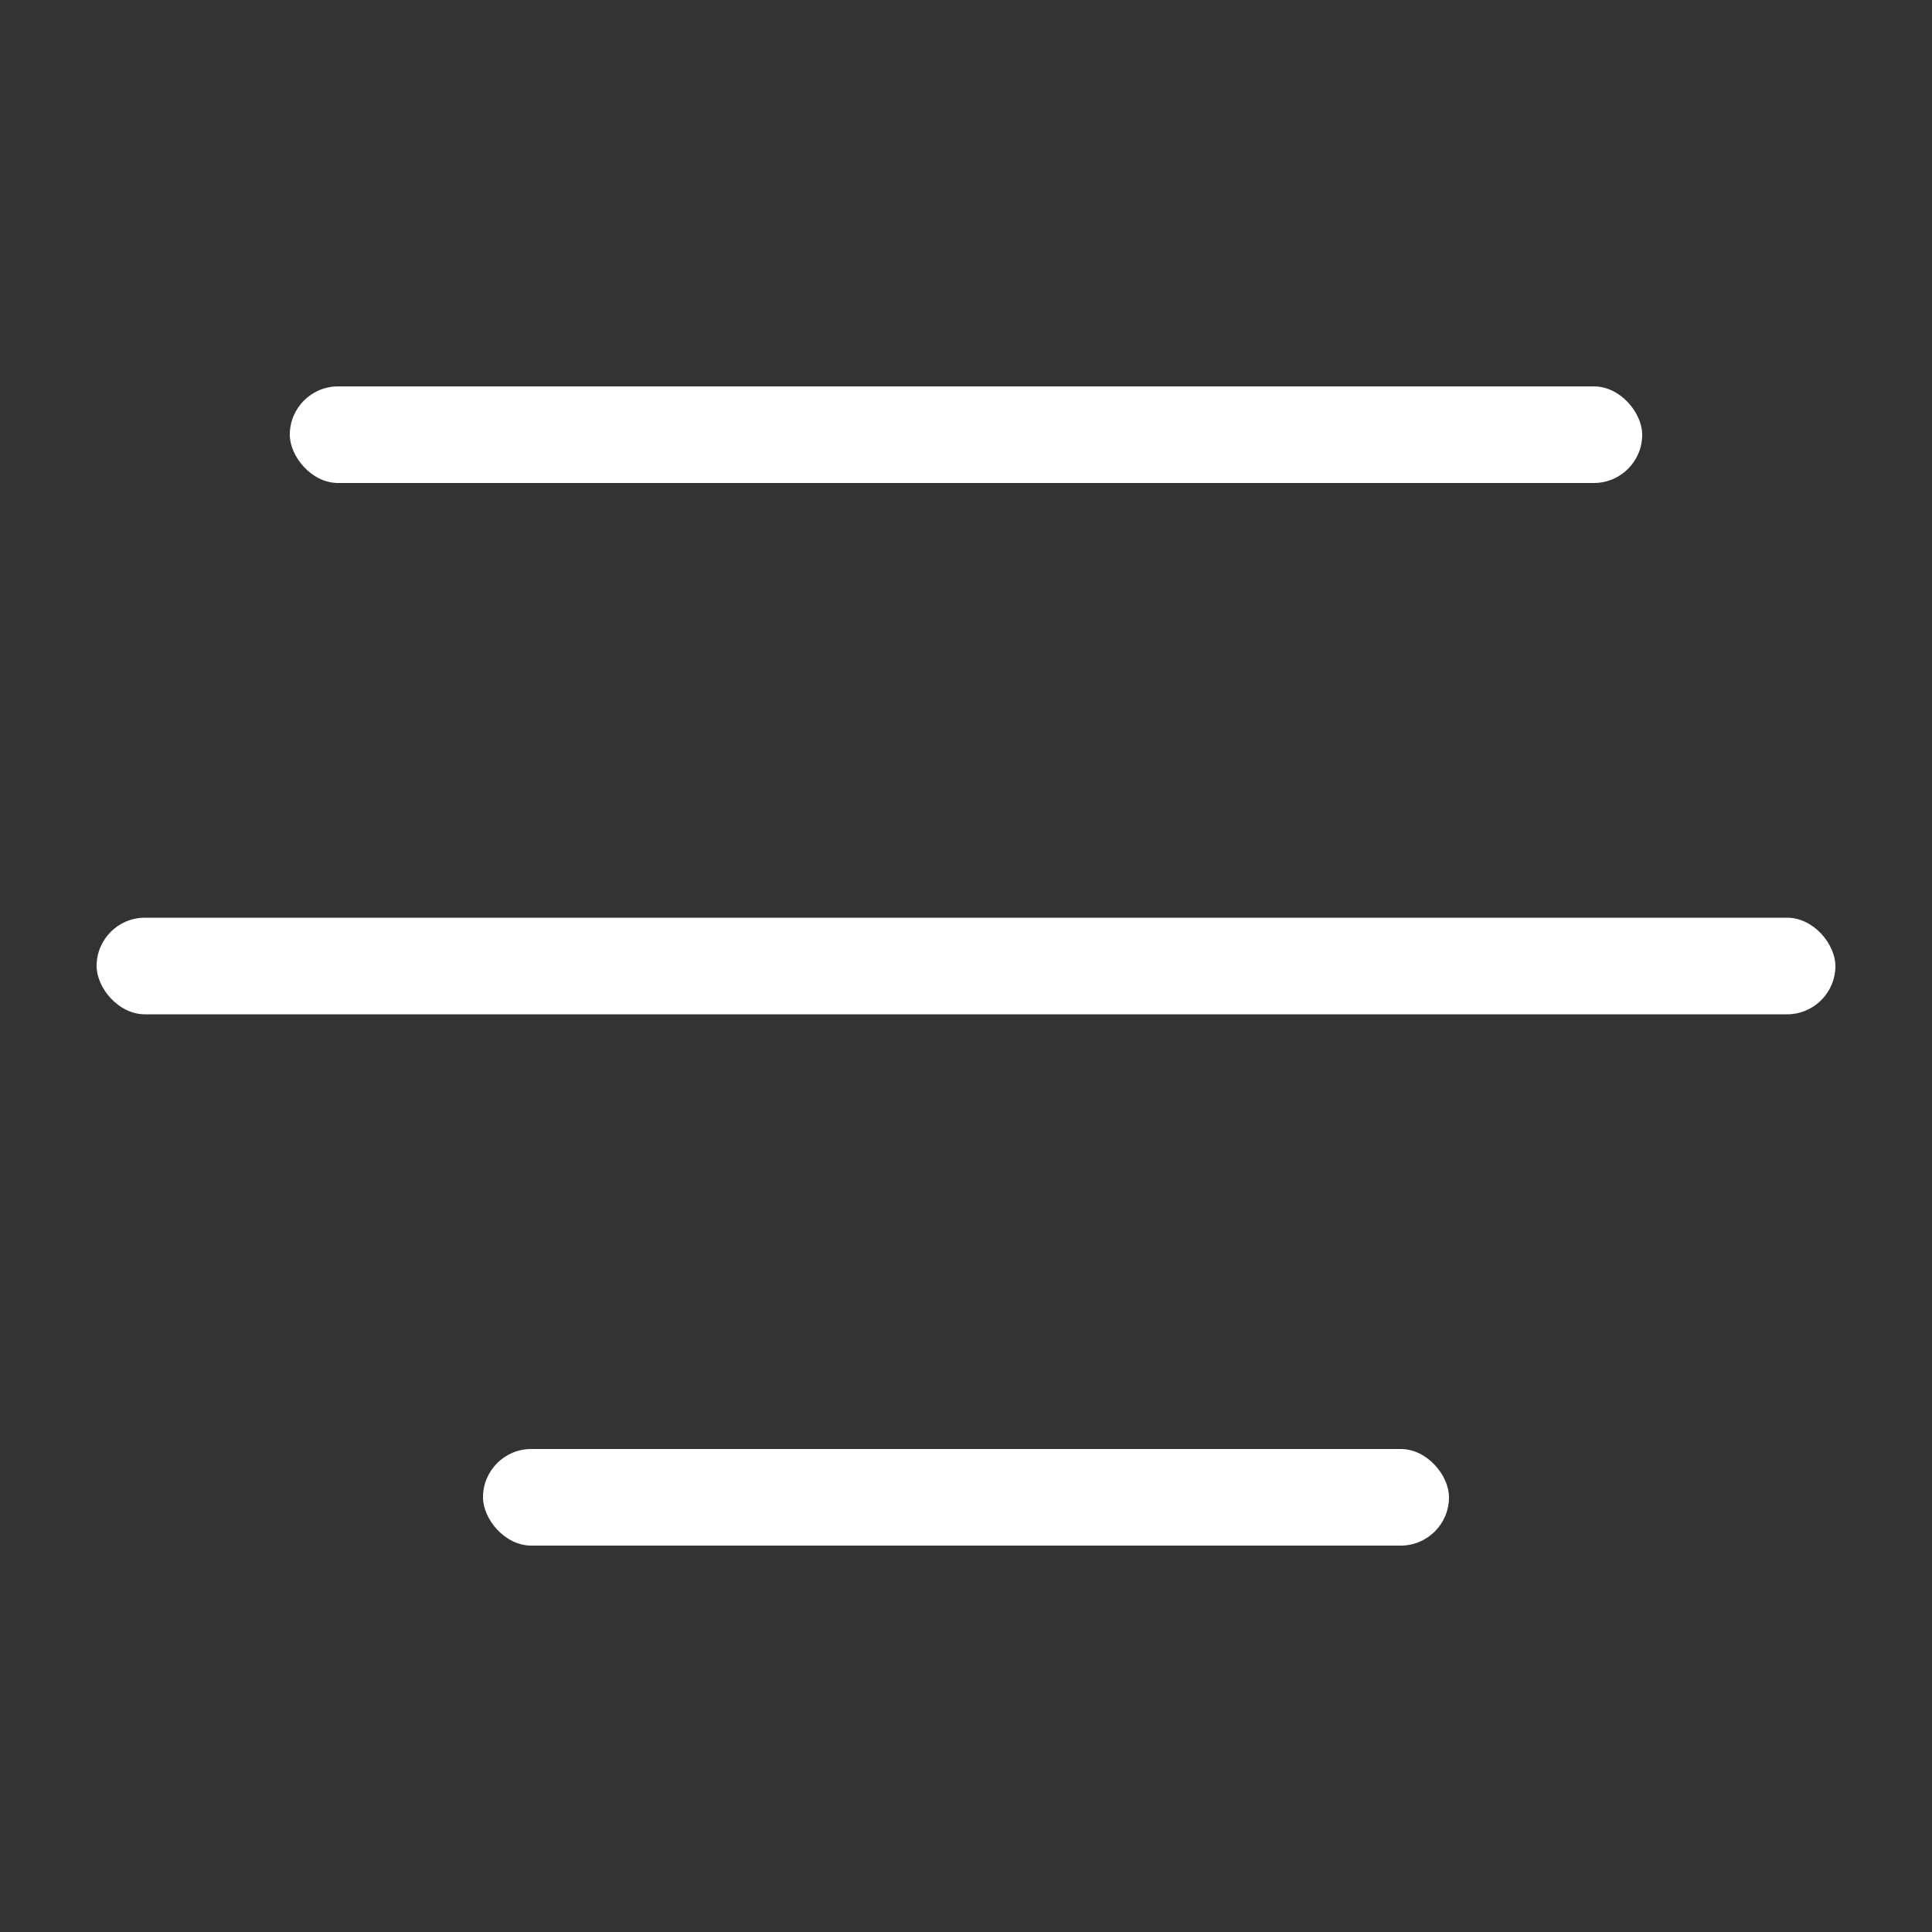
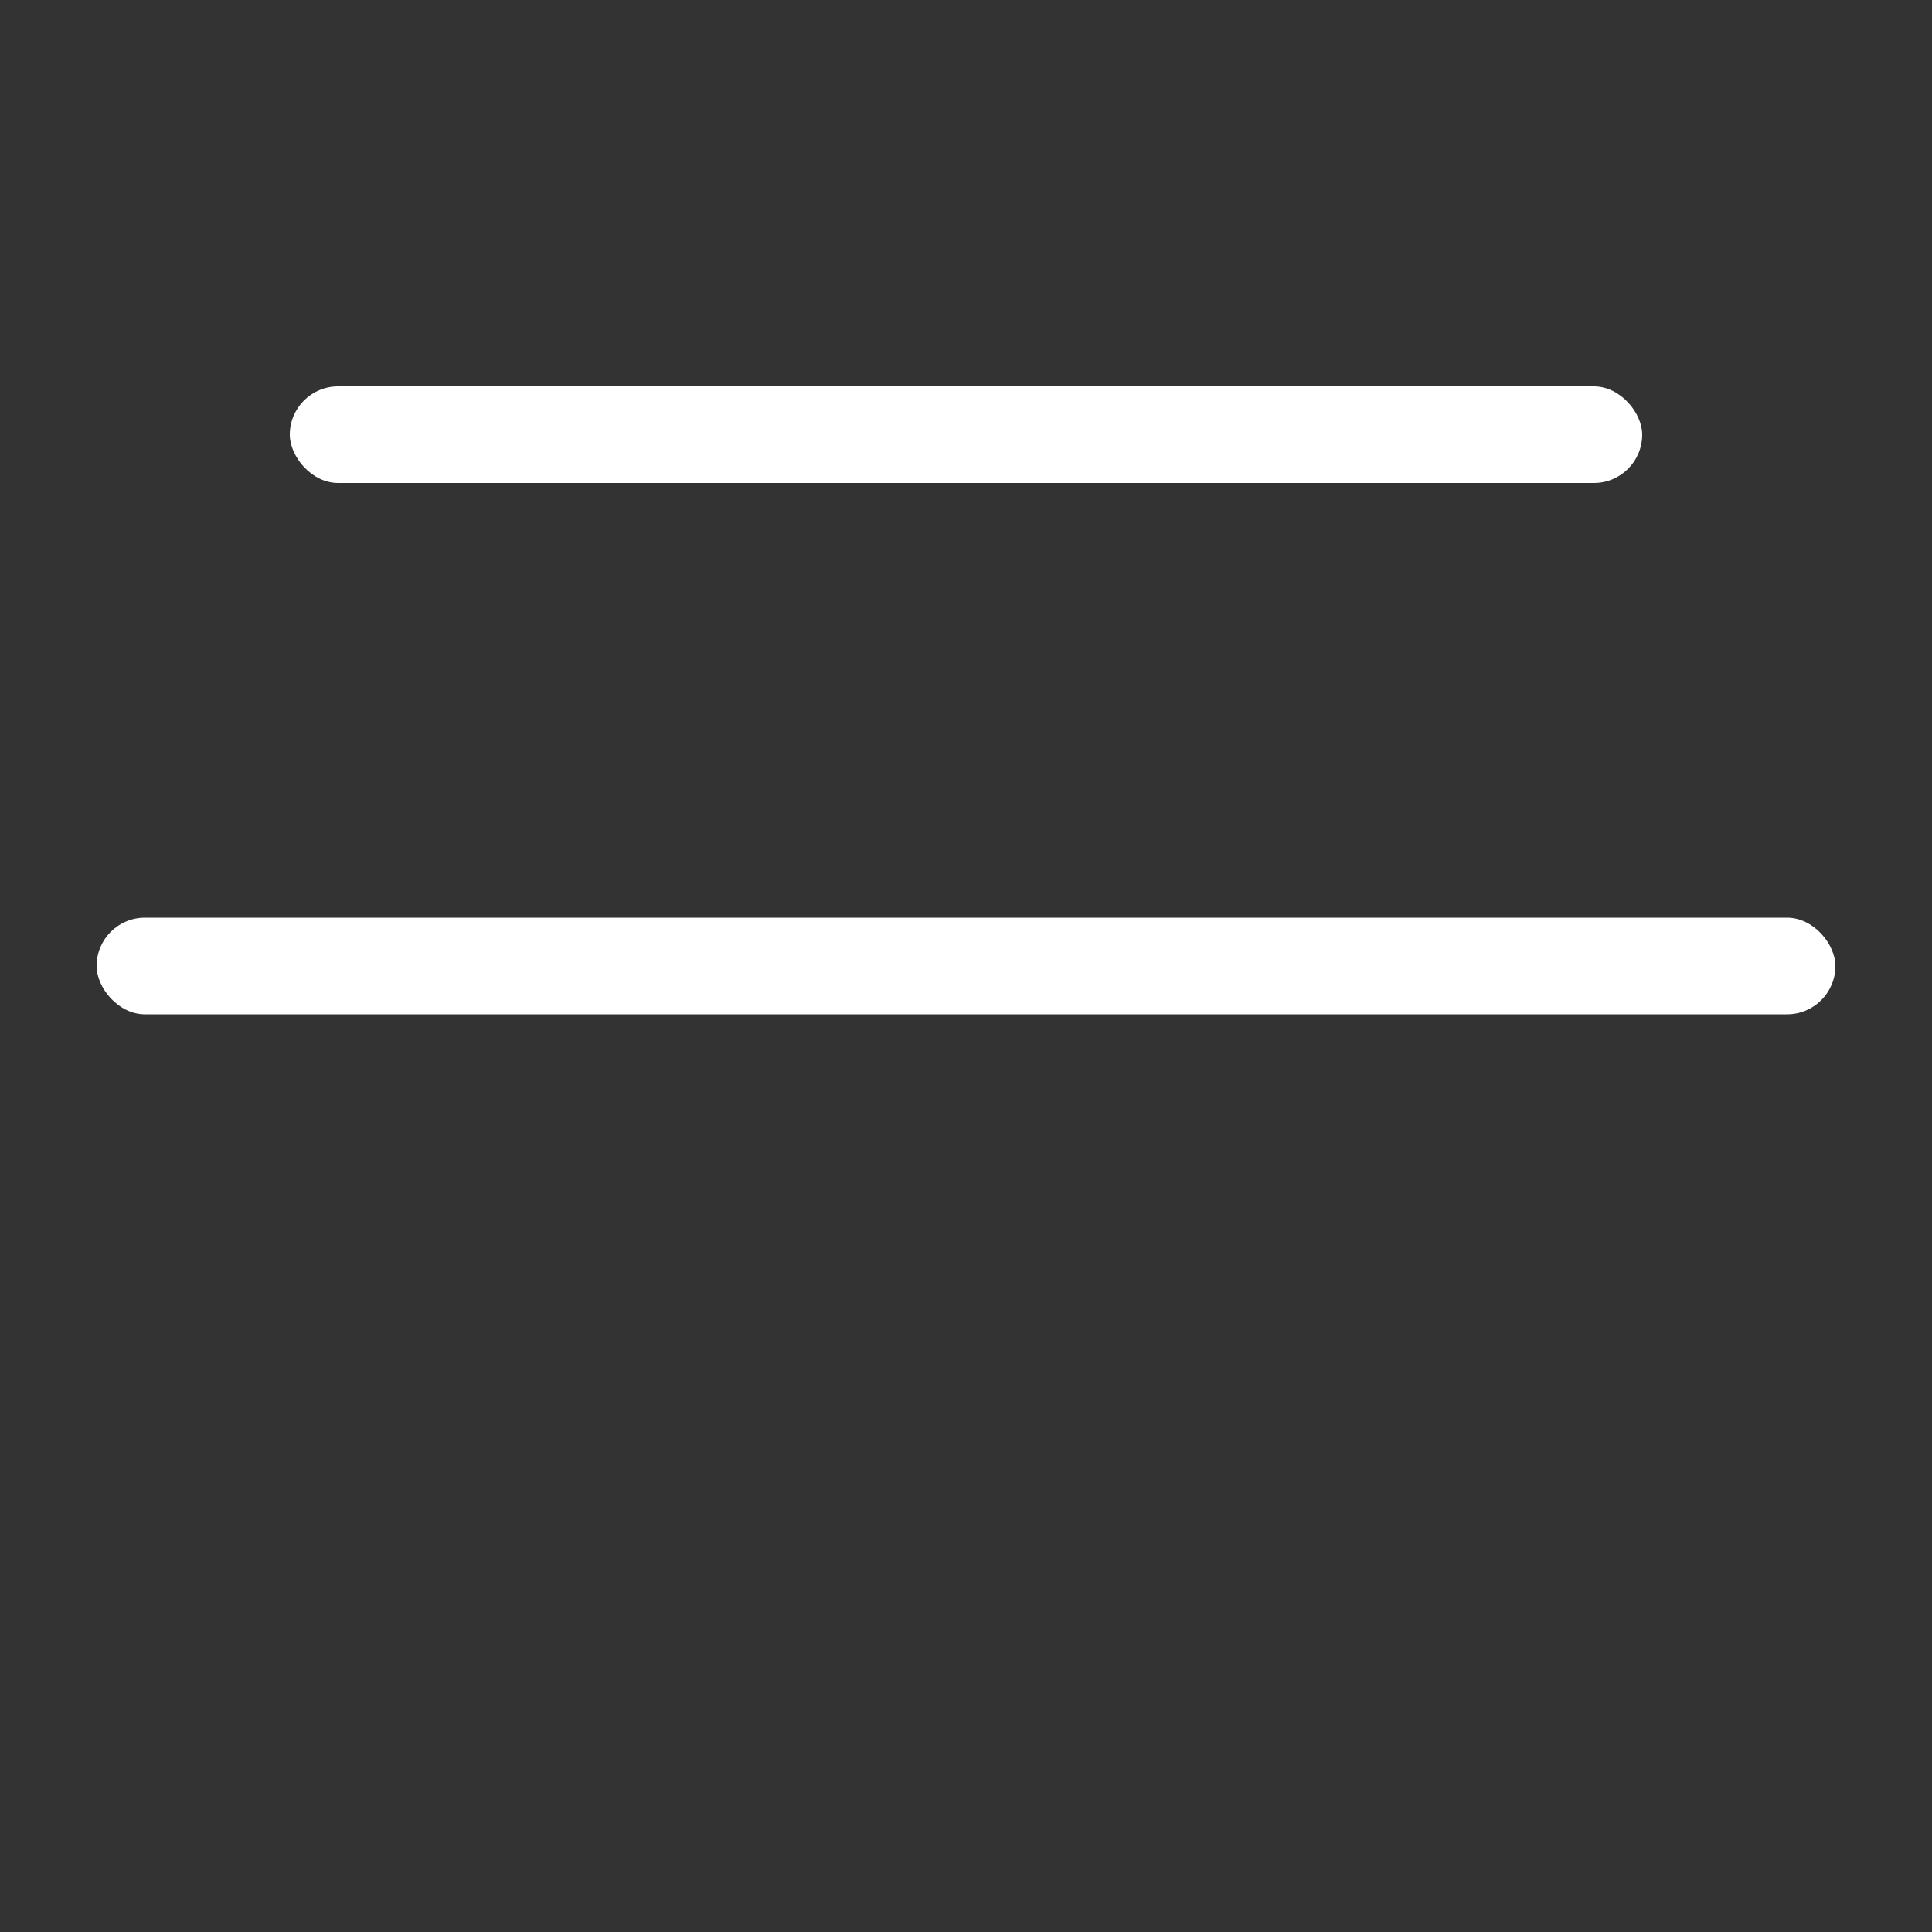
<svg xmlns="http://www.w3.org/2000/svg" width="20" height="20" viewBox="0 0 20 20" fill="none">
  <rect x="0" y="0" width="20" height="20" fill="#333333" stroke="none" />
  <rect x="1" y="9.5" width="18" height="1" rx="0.5" fill="white" />
  <rect x="3" y="4" width="14" height="1" rx="0.5" fill="white" />
-   <rect x="5" y="15" width="10" height="1" rx="0.5" fill="white" />
</svg>